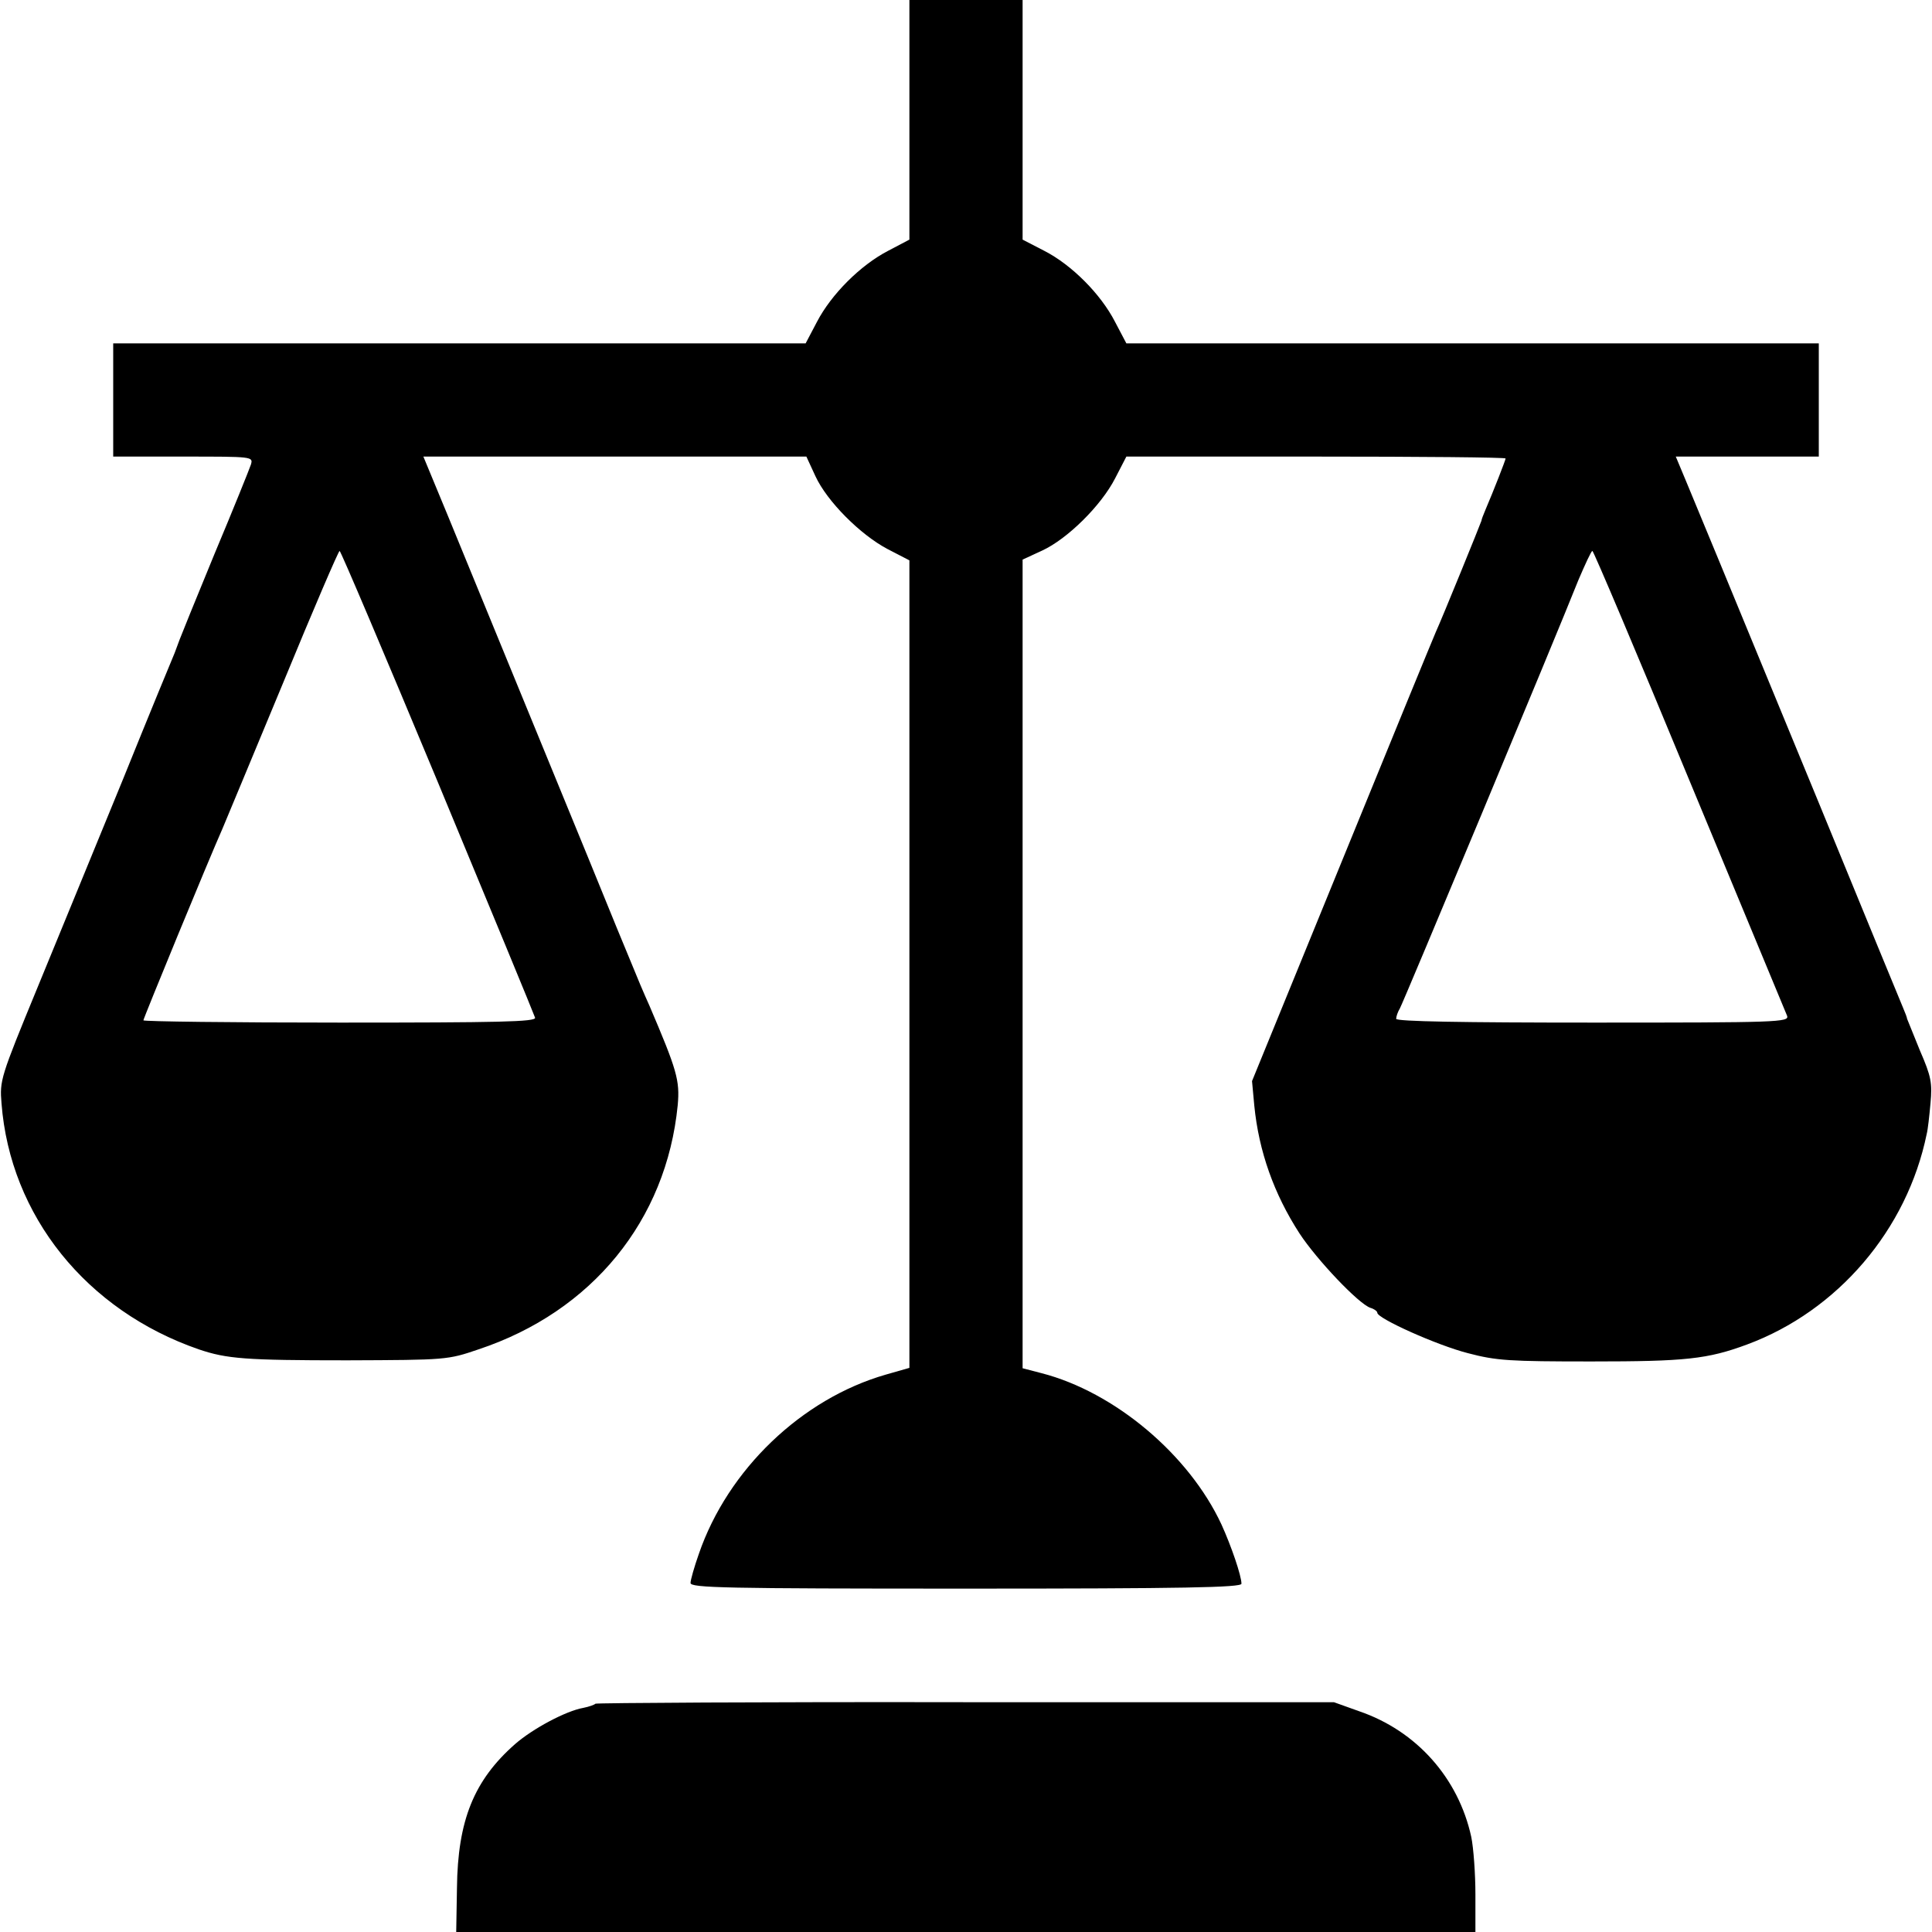
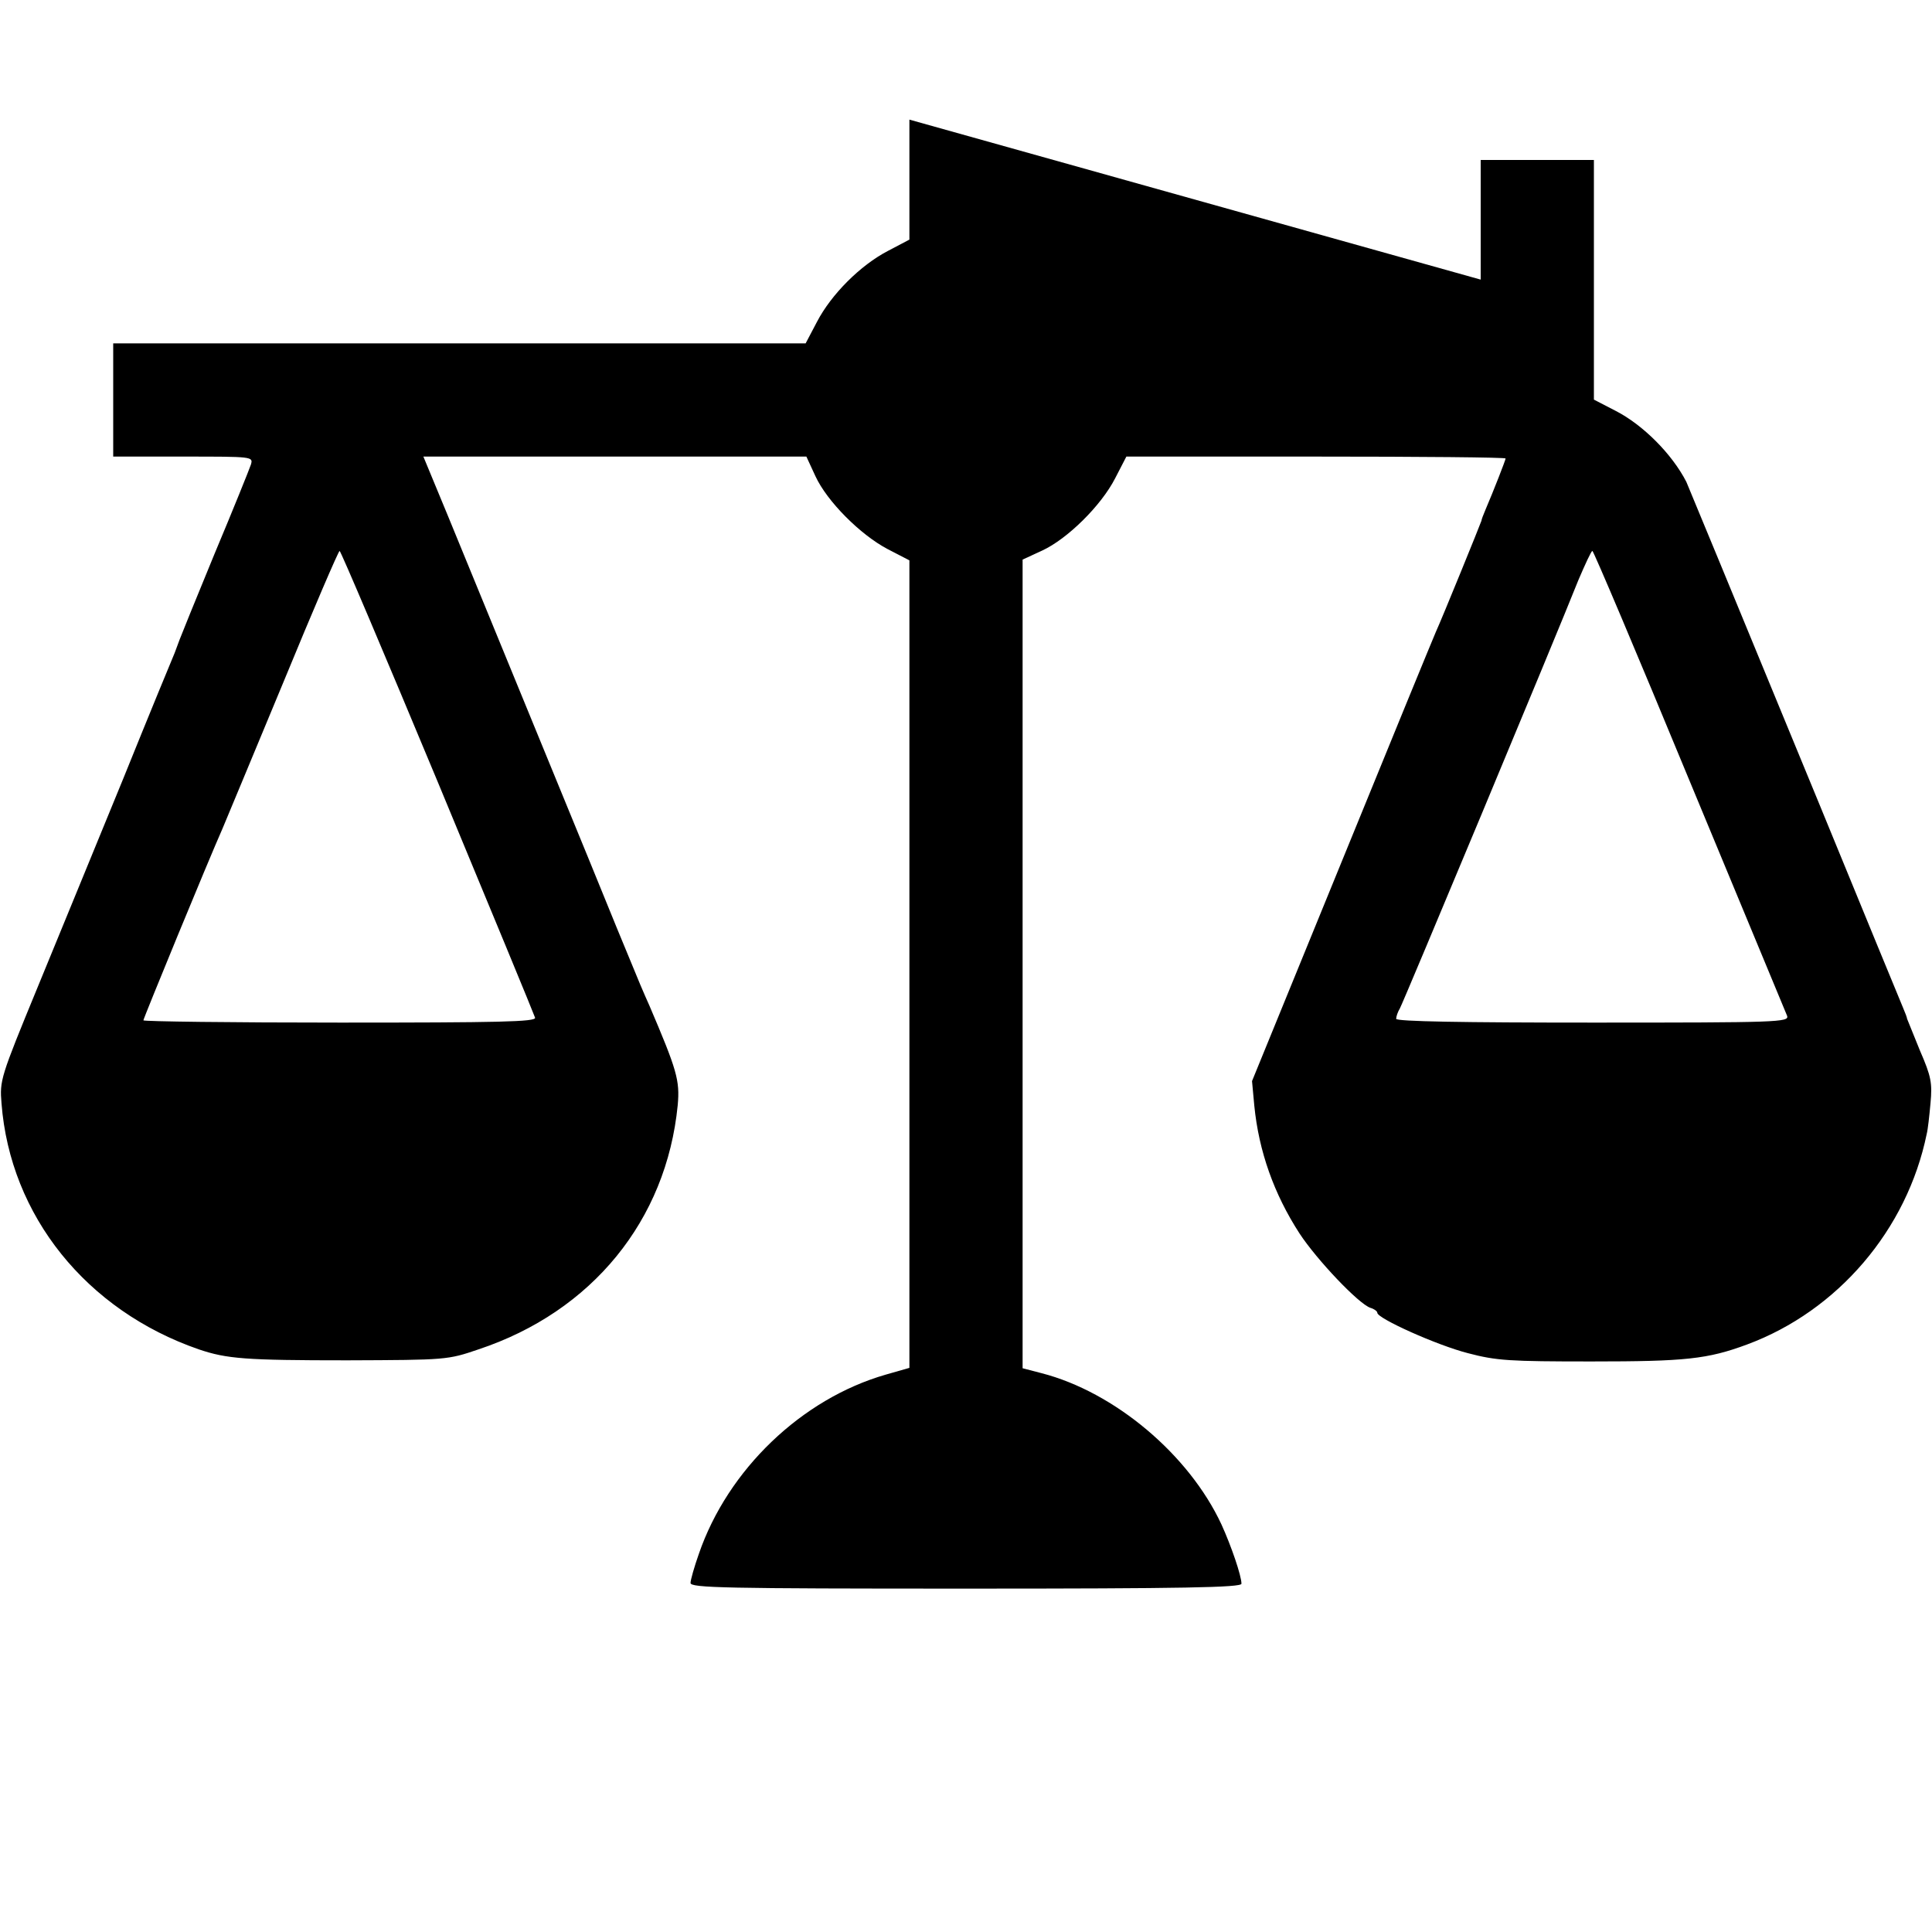
<svg xmlns="http://www.w3.org/2000/svg" version="1.0" width="512pt" height="512pt" viewBox="0 0 512 512" preserveAspectRatio="xMidYMid meet">
  <g transform="translate(0,512) scale(0.1,-0.1)" fill="#000000" stroke="none">
-     <path d="M2410 4803 l0 -318 -57 -30 c-73 -38 -150 -115 -188 -188 l-30 -57 -917 0 -918 0 0 -150 0 -150 186 0 c184 0 185 0 179 -21 -4 -12 -47 -119 -97 -238 -49 -119 -90 -220 -92 -226 -2 -5 -8 -21 -13 -35 -6 -14 -68 -164 -137 -335 -70 -170 -172 -420 -227 -553 -98 -238 -100 -245 -95 -306 23 -298 225 -549 523 -652 74 -25 123 -29 393 -29 263 1 266 1 348 29 301 100 498 342 528 647 6 66 -2 93 -75 264 -5 11 -16 36 -24 55 -8 19 -36 87 -62 150 -95 234 -203 495 -448 1093 l-65 157 507 0 508 0 24 -52 c31 -67 119 -155 191 -193 l58 -30 0 -1070 0 -1070 -63 -18 c-222 -64 -418 -251 -495 -475 -12 -34 -22 -69 -22 -77 0 -13 89 -15 730 -15 577 0 730 3 730 13 0 21 -27 100 -53 157 -86 185 -283 351 -477 401 l-50 13 0 1071 0 1072 52 24 c67 31 156 119 193 191 l30 58 503 0 c276 0 502 -2 502 -5 0 -4 -32 -86 -53 -135 -6 -14 -11 -27 -11 -30 -2 -7 -104 -258 -121 -295 -7 -16 -120 -291 -250 -610 l-237 -580 6 -65 c12 -121 52 -234 120 -339 46 -70 157 -187 188 -197 10 -3 18 -9 18 -13 0 -15 158 -86 240 -107 76 -20 110 -22 328 -22 248 0 307 6 412 45 240 89 424 304 476 558 3 11 7 48 10 81 5 54 2 71 -28 140 -18 44 -33 81 -34 84 0 3 -5 16 -11 30 -6 14 -106 257 -222 540 -269 653 -317 769 -352 853 l-28 67 189 0 190 0 0 150 0 150 -917 0 -918 0 -30 57 c-38 74 -115 151 -187 188 l-58 30 0 318 0 317 -150 0 -150 0 0 -317z m-1250 -1755 c140 -337 256 -618 258 -625 3 -11 -96 -13 -517 -13 -287 0 -521 3 -521 6 0 5 171 421 210 509 9 22 82 196 161 387 79 192 146 348 149 348 3 0 120 -276 260 -612z m3317 4 c139 -334 255 -615 259 -624 6 -17 -23 -18 -515 -18 -345 0 -521 3 -521 10 0 6 4 18 10 28 9 16 409 974 473 1135 18 42 34 77 37 77 3 0 119 -274 257 -608z" />
-     <path d="M1578 605 c-3 -3 -17 -8 -32 -11 -46 -8 -134 -55 -181 -96 -109 -96 -152 -202 -154 -381 l-2 -117 1351 0 1350 0 0 100 c0 54 -5 123 -11 152 -34 156 -145 281 -297 333 l-67 24 -976 0 c-537 1 -978 -2 -981 -4z" />
+     <path d="M2410 4803 l0 -318 -57 -30 c-73 -38 -150 -115 -188 -188 l-30 -57 -917 0 -918 0 0 -150 0 -150 186 0 c184 0 185 0 179 -21 -4 -12 -47 -119 -97 -238 -49 -119 -90 -220 -92 -226 -2 -5 -8 -21 -13 -35 -6 -14 -68 -164 -137 -335 -70 -170 -172 -420 -227 -553 -98 -238 -100 -245 -95 -306 23 -298 225 -549 523 -652 74 -25 123 -29 393 -29 263 1 266 1 348 29 301 100 498 342 528 647 6 66 -2 93 -75 264 -5 11 -16 36 -24 55 -8 19 -36 87 -62 150 -95 234 -203 495 -448 1093 l-65 157 507 0 508 0 24 -52 c31 -67 119 -155 191 -193 l58 -30 0 -1070 0 -1070 -63 -18 c-222 -64 -418 -251 -495 -475 -12 -34 -22 -69 -22 -77 0 -13 89 -15 730 -15 577 0 730 3 730 13 0 21 -27 100 -53 157 -86 185 -283 351 -477 401 l-50 13 0 1071 0 1072 52 24 c67 31 156 119 193 191 l30 58 503 0 c276 0 502 -2 502 -5 0 -4 -32 -86 -53 -135 -6 -14 -11 -27 -11 -30 -2 -7 -104 -258 -121 -295 -7 -16 -120 -291 -250 -610 l-237 -580 6 -65 c12 -121 52 -234 120 -339 46 -70 157 -187 188 -197 10 -3 18 -9 18 -13 0 -15 158 -86 240 -107 76 -20 110 -22 328 -22 248 0 307 6 412 45 240 89 424 304 476 558 3 11 7 48 10 81 5 54 2 71 -28 140 -18 44 -33 81 -34 84 0 3 -5 16 -11 30 -6 14 -106 257 -222 540 -269 653 -317 769 -352 853 c-38 74 -115 151 -187 188 l-58 30 0 318 0 317 -150 0 -150 0 0 -317z m-1250 -1755 c140 -337 256 -618 258 -625 3 -11 -96 -13 -517 -13 -287 0 -521 3 -521 6 0 5 171 421 210 509 9 22 82 196 161 387 79 192 146 348 149 348 3 0 120 -276 260 -612z m3317 4 c139 -334 255 -615 259 -624 6 -17 -23 -18 -515 -18 -345 0 -521 3 -521 10 0 6 4 18 10 28 9 16 409 974 473 1135 18 42 34 77 37 77 3 0 119 -274 257 -608z" />
  </g>
</svg>